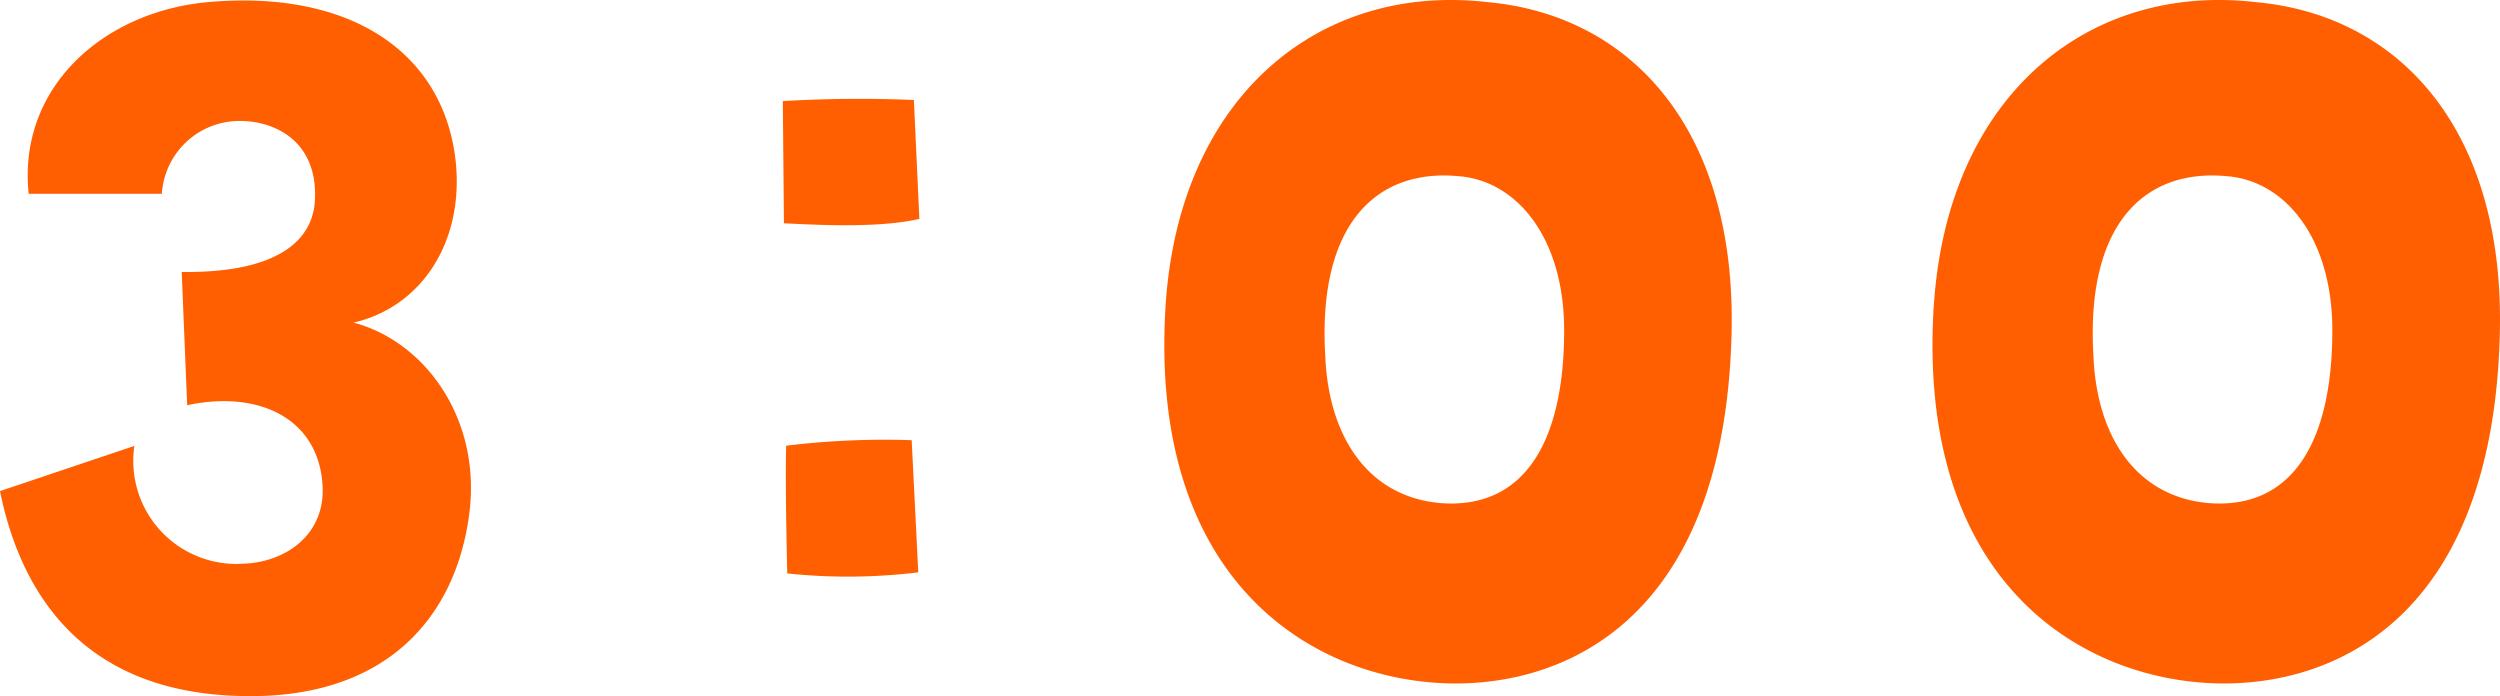
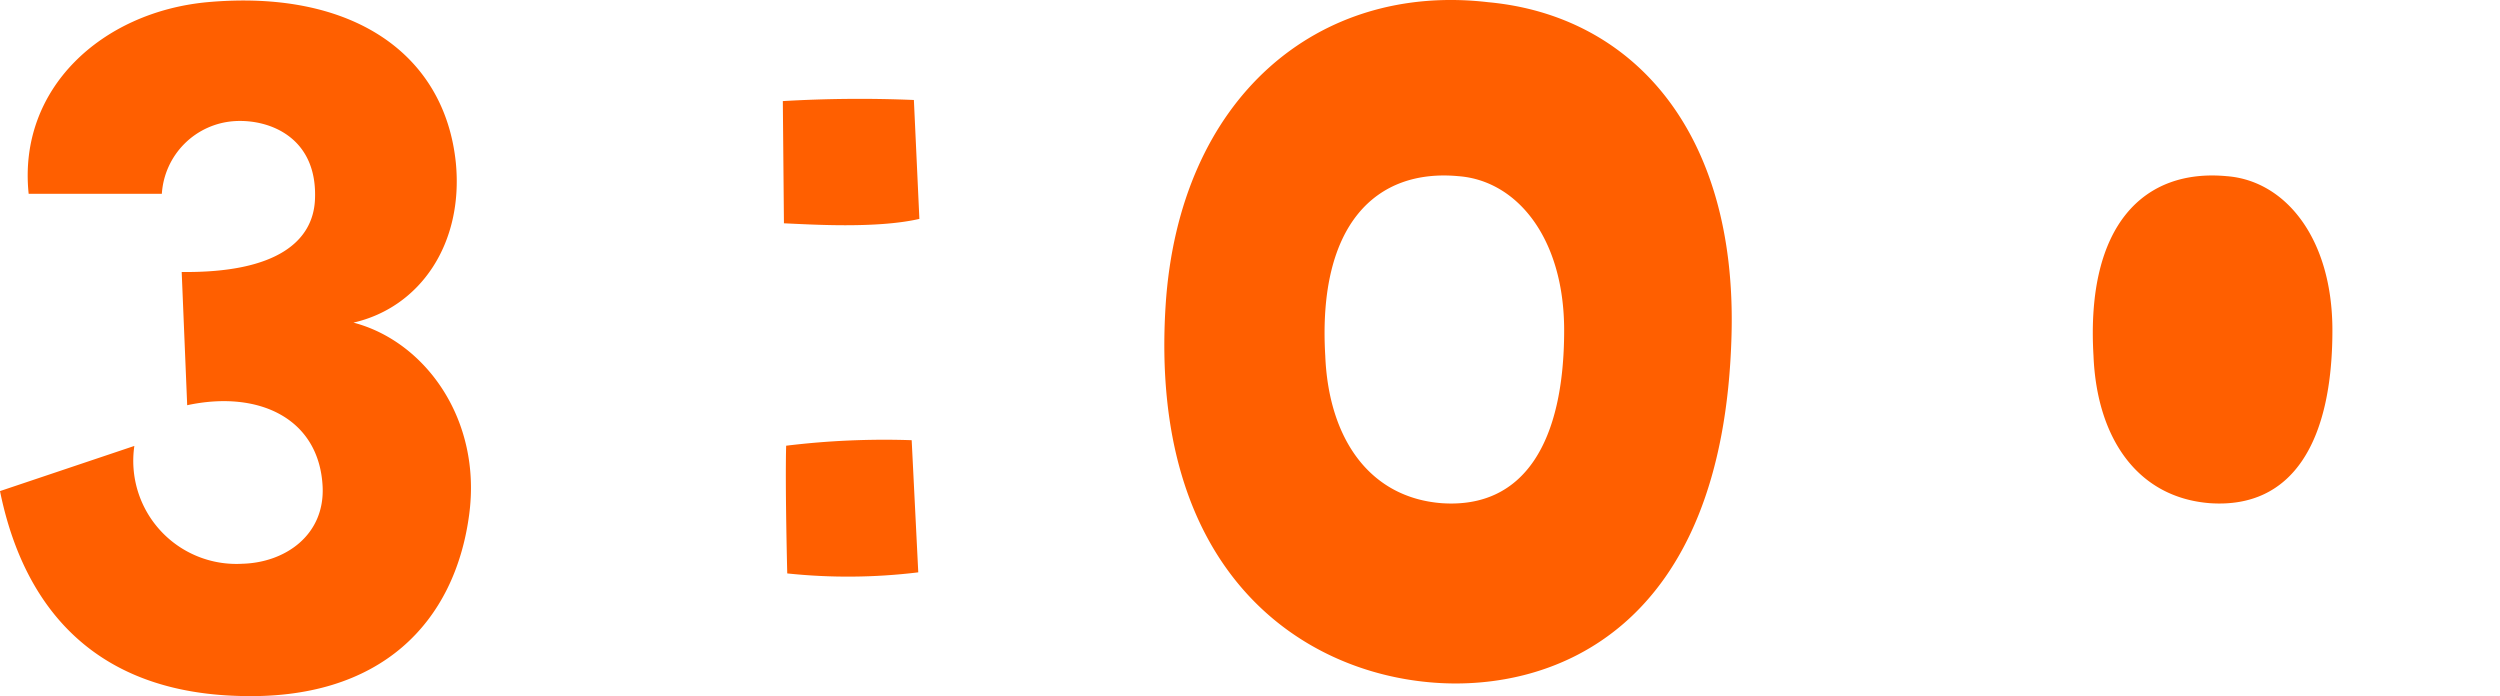
<svg xmlns="http://www.w3.org/2000/svg" width="166.504" height="46.364" viewBox="0 0 166.504 46.364">
-   <path id="パス_6454" data-name="パス 6454" d="M50.239,29.7a6.865,6.865,0,0,0,7.186,7.847c2.861-.073,5.5-1.907,5.354-5.132-.222-4.548-4.254-6.453-9.021-5.427l-.366-8.873c6.451.072,8.726-2.127,8.874-4.767.217-4.181-3.01-5.427-5.355-5.281a5.181,5.181,0,0,0-4.841,4.841H43.2C42.466,5.867,48.112.806,55.076.147c9.682-.881,15.841,3.445,16.576,10.707.514,5.353-2.348,9.606-6.82,10.633,4.767,1.246,8.578,6.453,7.7,12.834-.953,7.04-5.794,12.392-15.472,12.025C45.985,45.98,42.466,38.5,41.291,32.707Zm52.284-15.121c-2.862.66-7.26.368-9.021.294l-.074-8.14a87.072,87.072,0,0,1,8.729-.074Zm-.513,14.74.439,8.8a38.525,38.525,0,0,1-8.726.072s-.147-5.792-.073-8.506a53.954,53.954,0,0,1,8.36-.367m16.91-8.931c.882-13.935,10.2-21.56,21.487-20.24,9.535.879,16.573,8.506,16.207,22.147-.513,19.726-11.953,23.76-19.8,23.173-8.947-.661-18.995-7.479-17.894-25.08m10.635,3.3c.218,5.5,2.932,9.461,7.773,9.828,5.5.366,8.138-4.108,8.138-11.514,0-6.161-3.153-9.974-7.038-10.267-5.5-.513-9.387,3.227-8.873,11.953m40.531-3.3c.883-13.935,10.2-21.56,21.488-20.24,9.534.879,16.572,8.506,16.207,22.147-.514,19.726-11.953,23.76-19.8,23.173-8.947-.661-19-7.479-17.9-25.08m10.635,3.3c.218,5.5,2.932,9.461,7.773,9.828,5.5.366,8.139-4.108,8.139-11.514,0-6.161-3.154-9.974-7.039-10.267-5.5-.513-9.386,3.227-8.873,11.953" transform="translate(-41.291 0)" fill="#ff5f00" />
+   <path id="パス_6454" data-name="パス 6454" d="M50.239,29.7a6.865,6.865,0,0,0,7.186,7.847c2.861-.073,5.5-1.907,5.354-5.132-.222-4.548-4.254-6.453-9.021-5.427l-.366-8.873c6.451.072,8.726-2.127,8.874-4.767.217-4.181-3.01-5.427-5.355-5.281a5.181,5.181,0,0,0-4.841,4.841H43.2C42.466,5.867,48.112.806,55.076.147c9.682-.881,15.841,3.445,16.576,10.707.514,5.353-2.348,9.606-6.82,10.633,4.767,1.246,8.578,6.453,7.7,12.834-.953,7.04-5.794,12.392-15.472,12.025C45.985,45.98,42.466,38.5,41.291,32.707Zm52.284-15.121c-2.862.66-7.26.368-9.021.294l-.074-8.14a87.072,87.072,0,0,1,8.729-.074Zm-.513,14.74.439,8.8a38.525,38.525,0,0,1-8.726.072s-.147-5.792-.073-8.506a53.954,53.954,0,0,1,8.36-.367m16.91-8.931c.882-13.935,10.2-21.56,21.487-20.24,9.535.879,16.573,8.506,16.207,22.147-.513,19.726-11.953,23.76-19.8,23.173-8.947-.661-18.995-7.479-17.894-25.08m10.635,3.3c.218,5.5,2.932,9.461,7.773,9.828,5.5.366,8.138-4.108,8.138-11.514,0-6.161-3.153-9.974-7.038-10.267-5.5-.513-9.387,3.227-8.873,11.953m40.531-3.3m10.635,3.3c.218,5.5,2.932,9.461,7.773,9.828,5.5.366,8.139-4.108,8.139-11.514,0-6.161-3.154-9.974-7.039-10.267-5.5-.513-9.386,3.227-8.873,11.953" transform="translate(-41.291 0)" fill="#ff5f00" />
</svg>